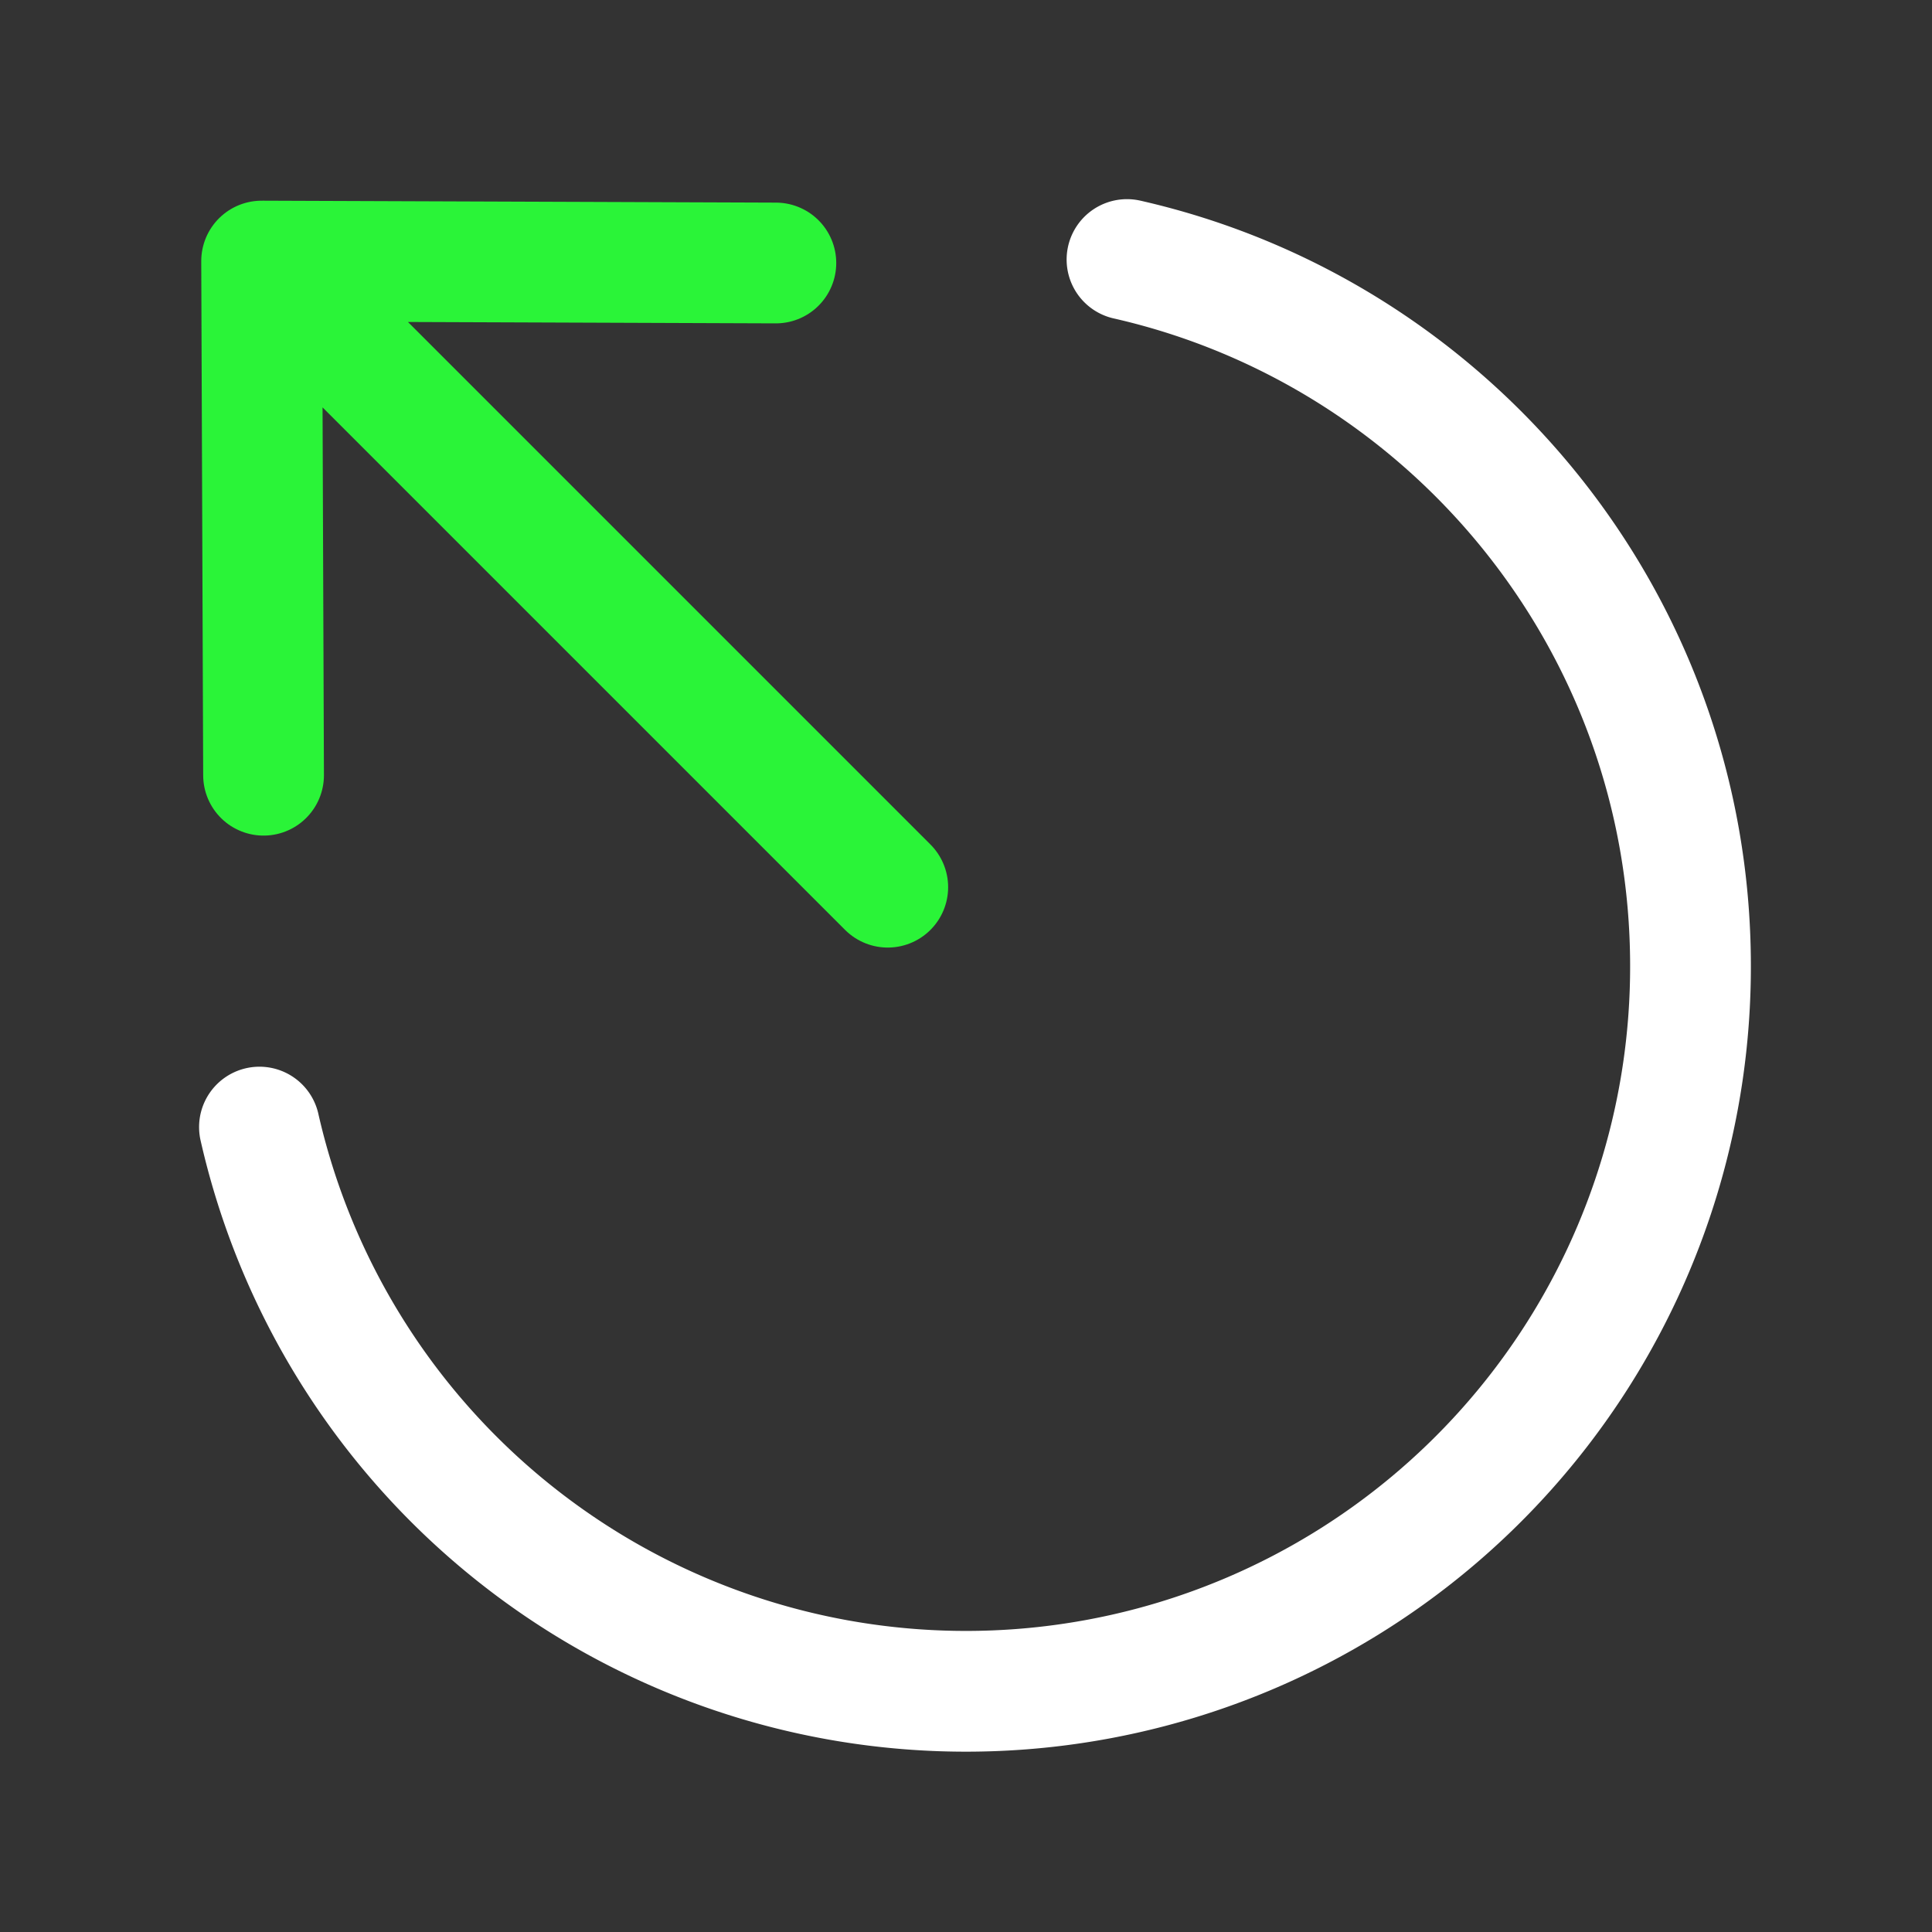
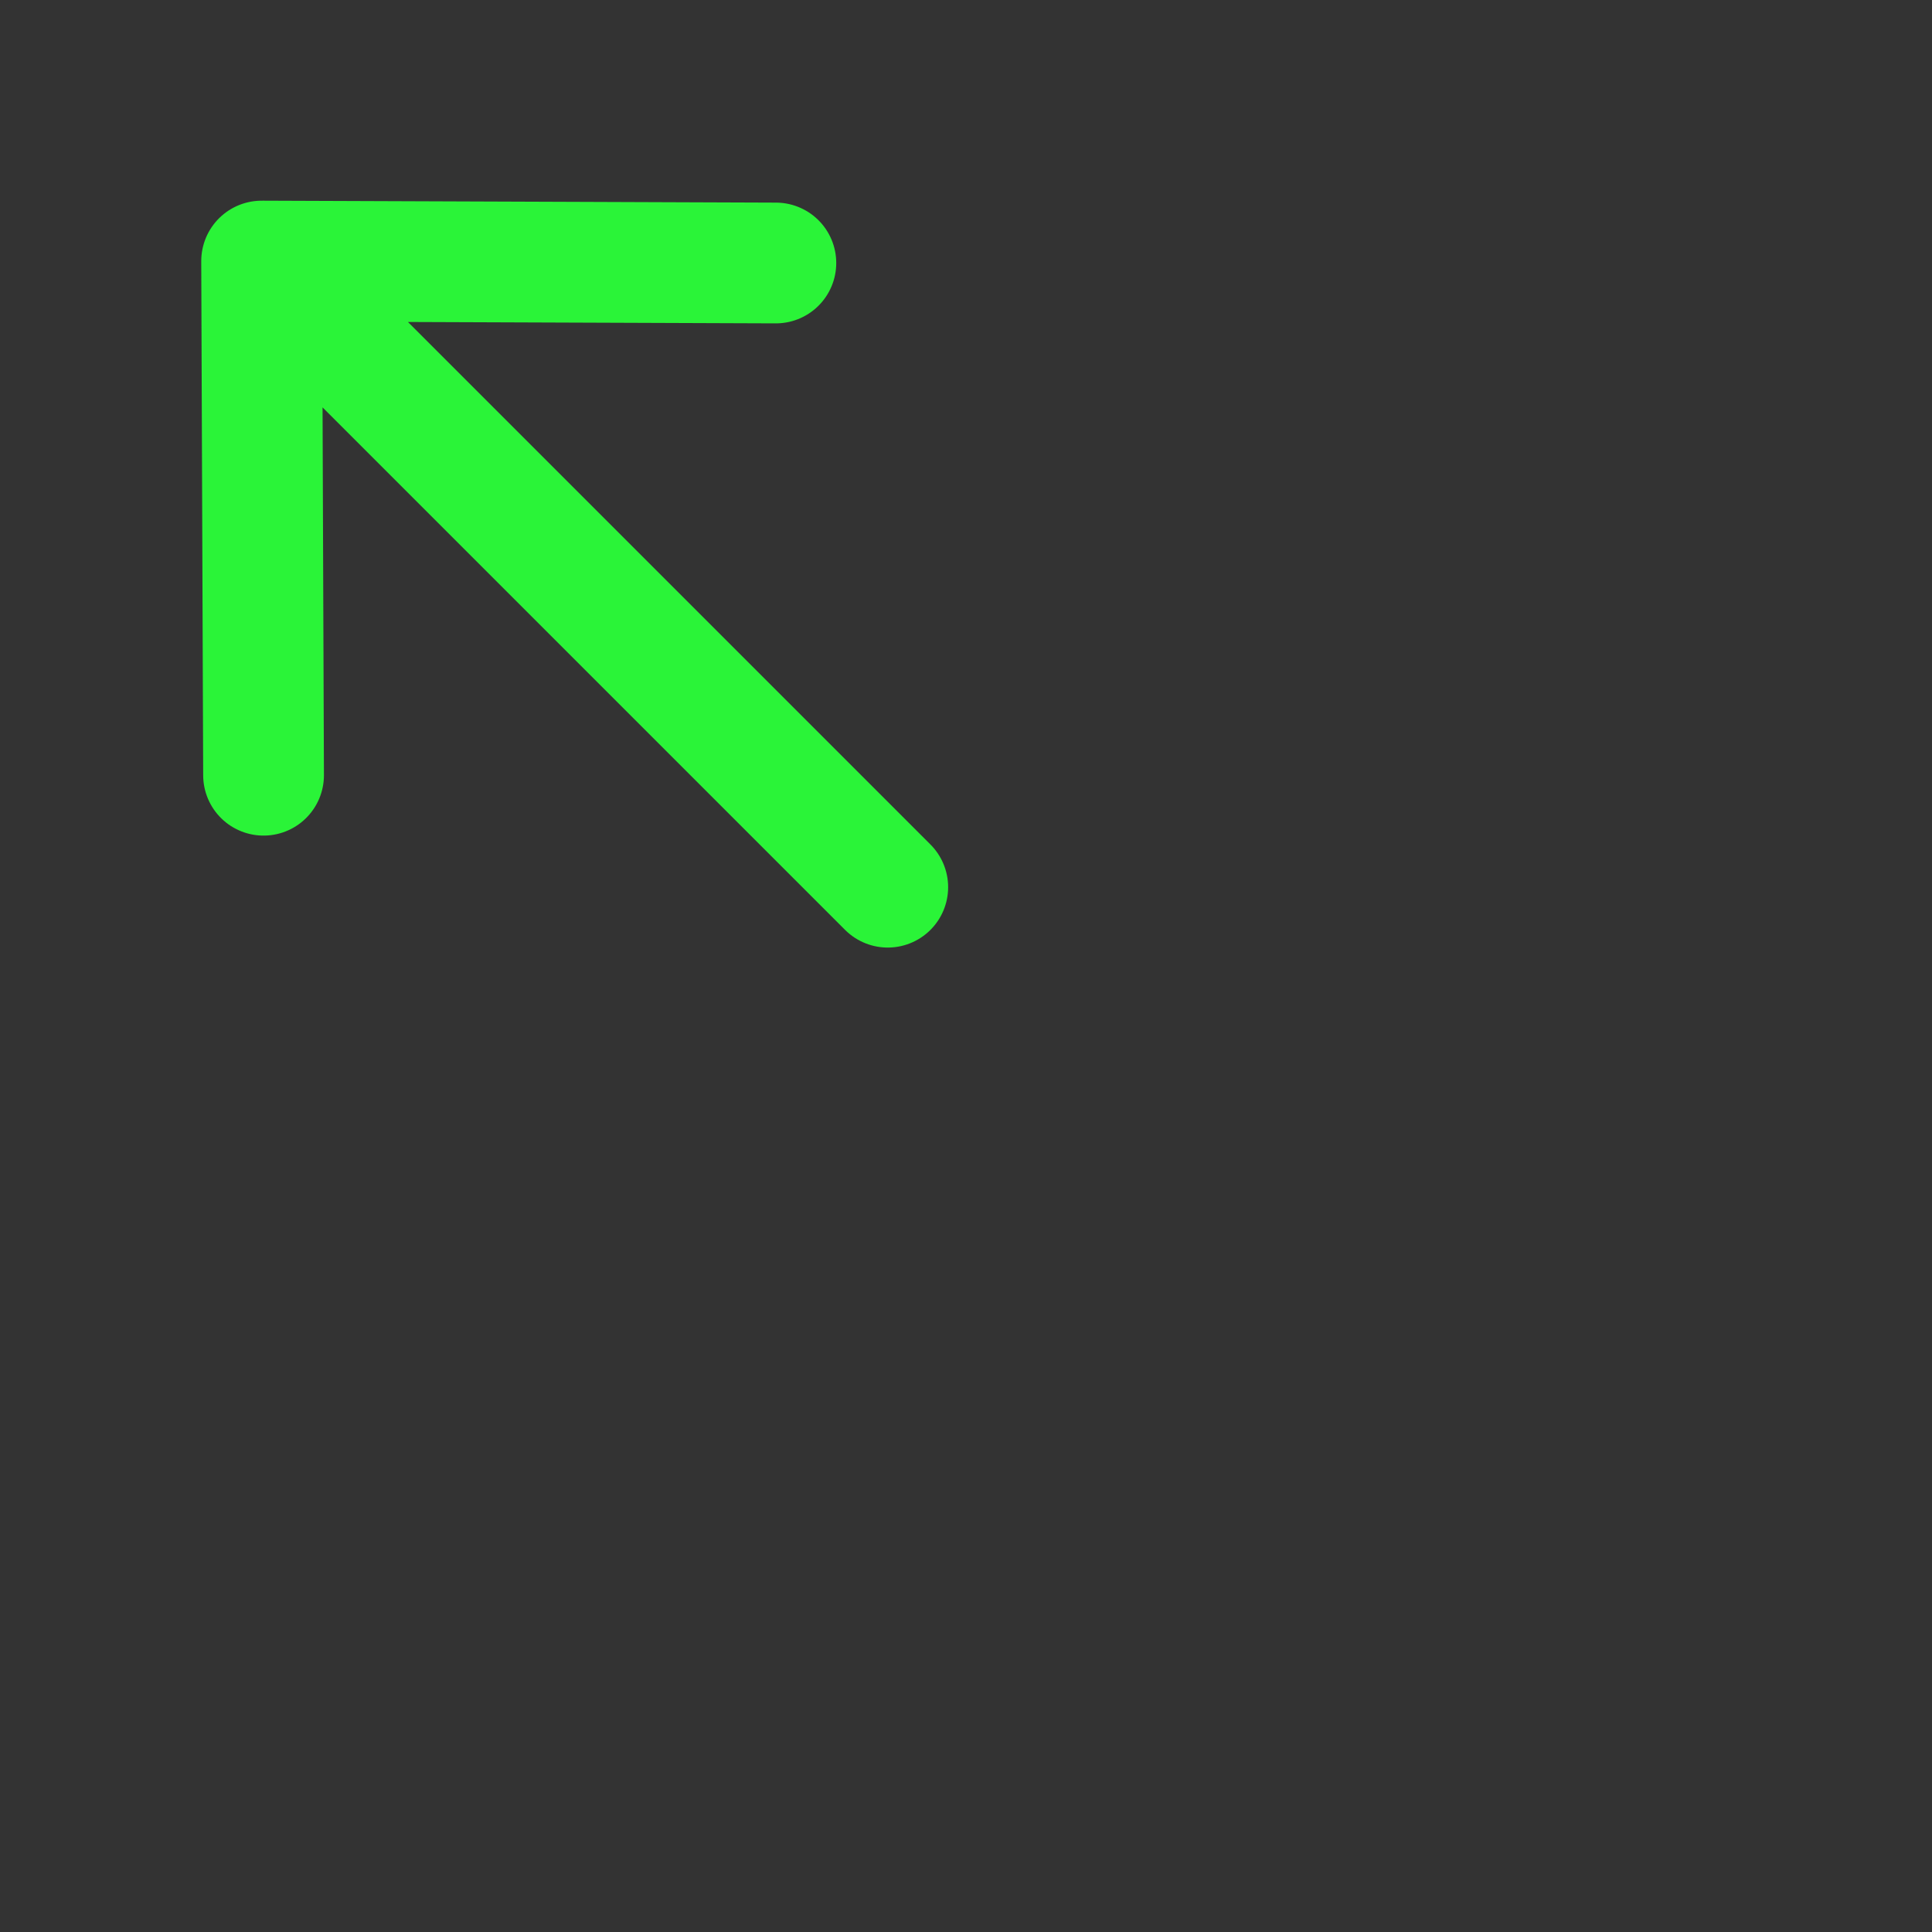
<svg xmlns="http://www.w3.org/2000/svg" width="24" height="24" viewBox="0 0 24 24" fill="none">
  <rect x="0" y="0" width="24" height="24" fill="#333333" stroke="none" />
-   <path d="M14 3.224c4.008.91 7 4.493 7 8.777a9 9 0 0 1-17.777 2" stroke="#fff" stroke-width="1.5" stroke-linecap="round" />
  <path d="M3.274 9.63 3.25 3.243m0 0 6.388.024M3.25 3.243l7.778 7.778" stroke="#2AF438" stroke-width="1.5" stroke-linecap="round" stroke-linejoin="round" />
</svg>